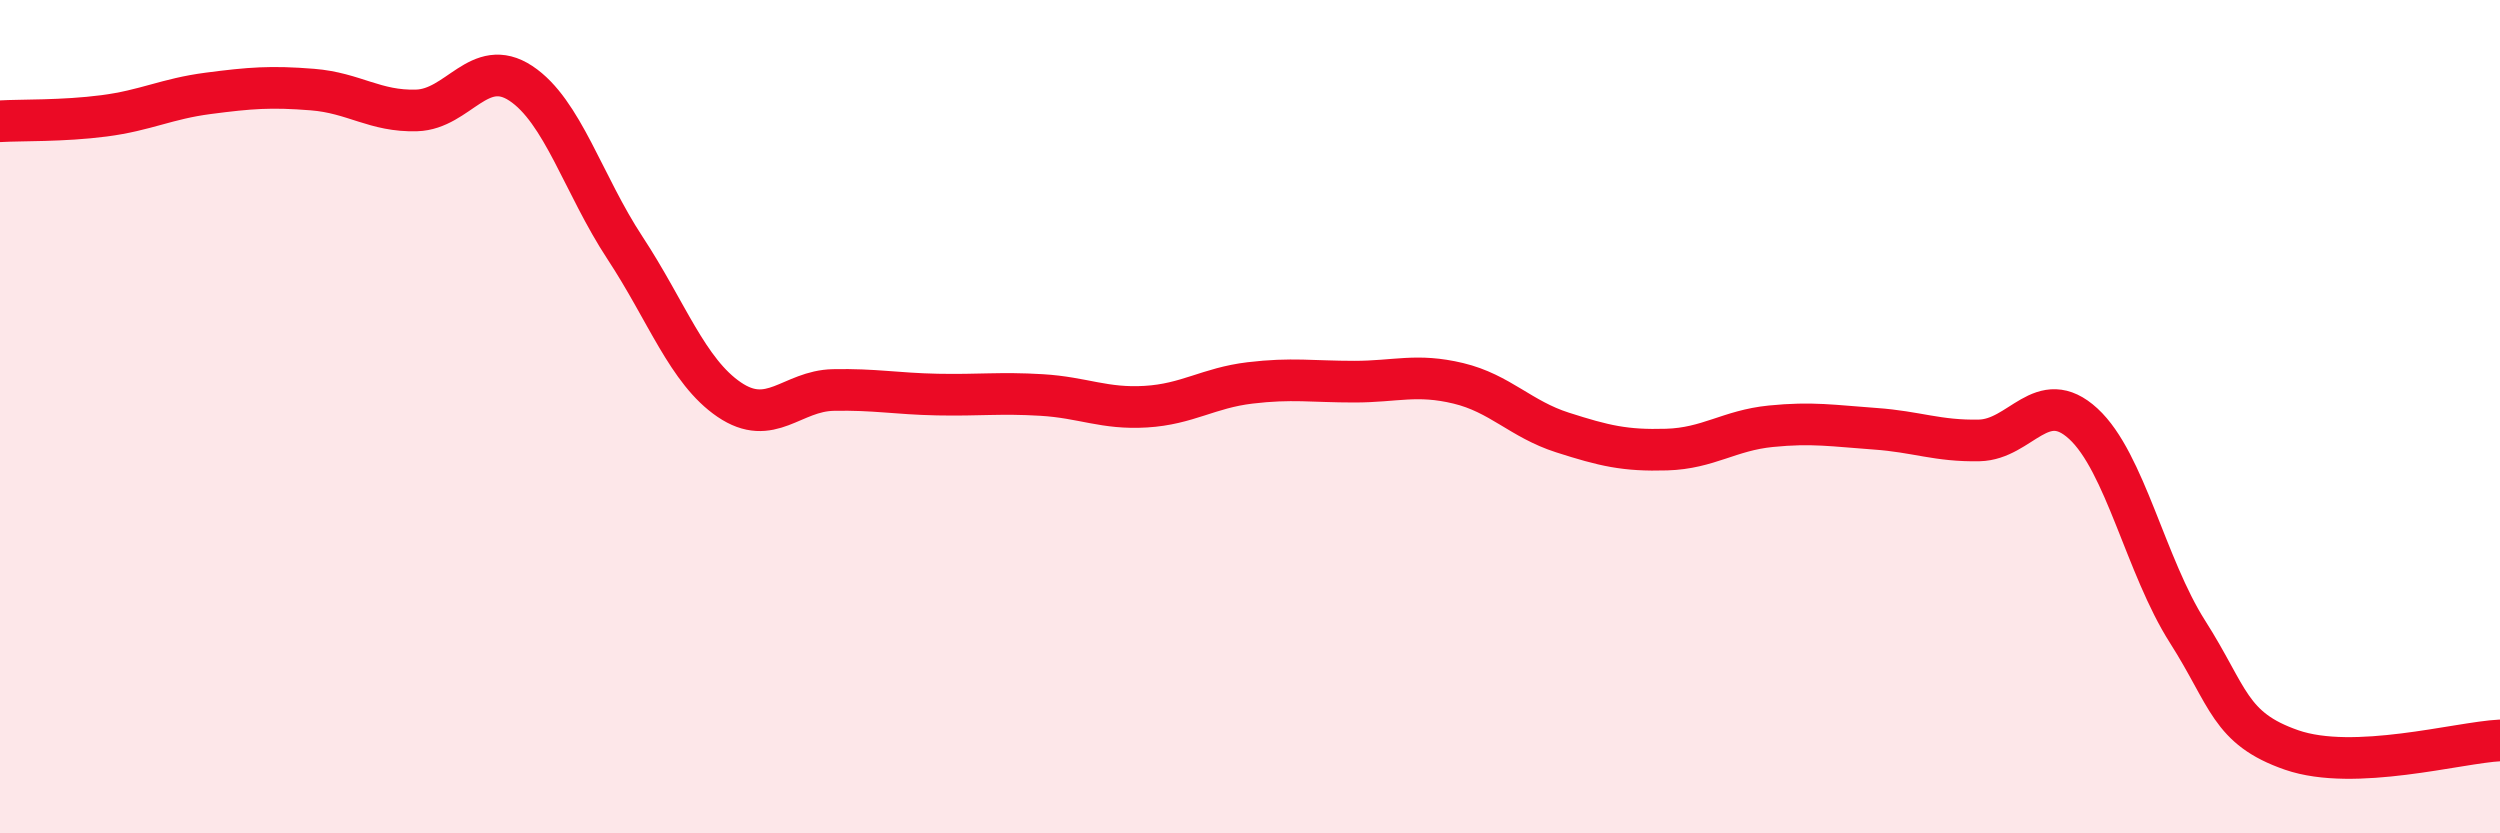
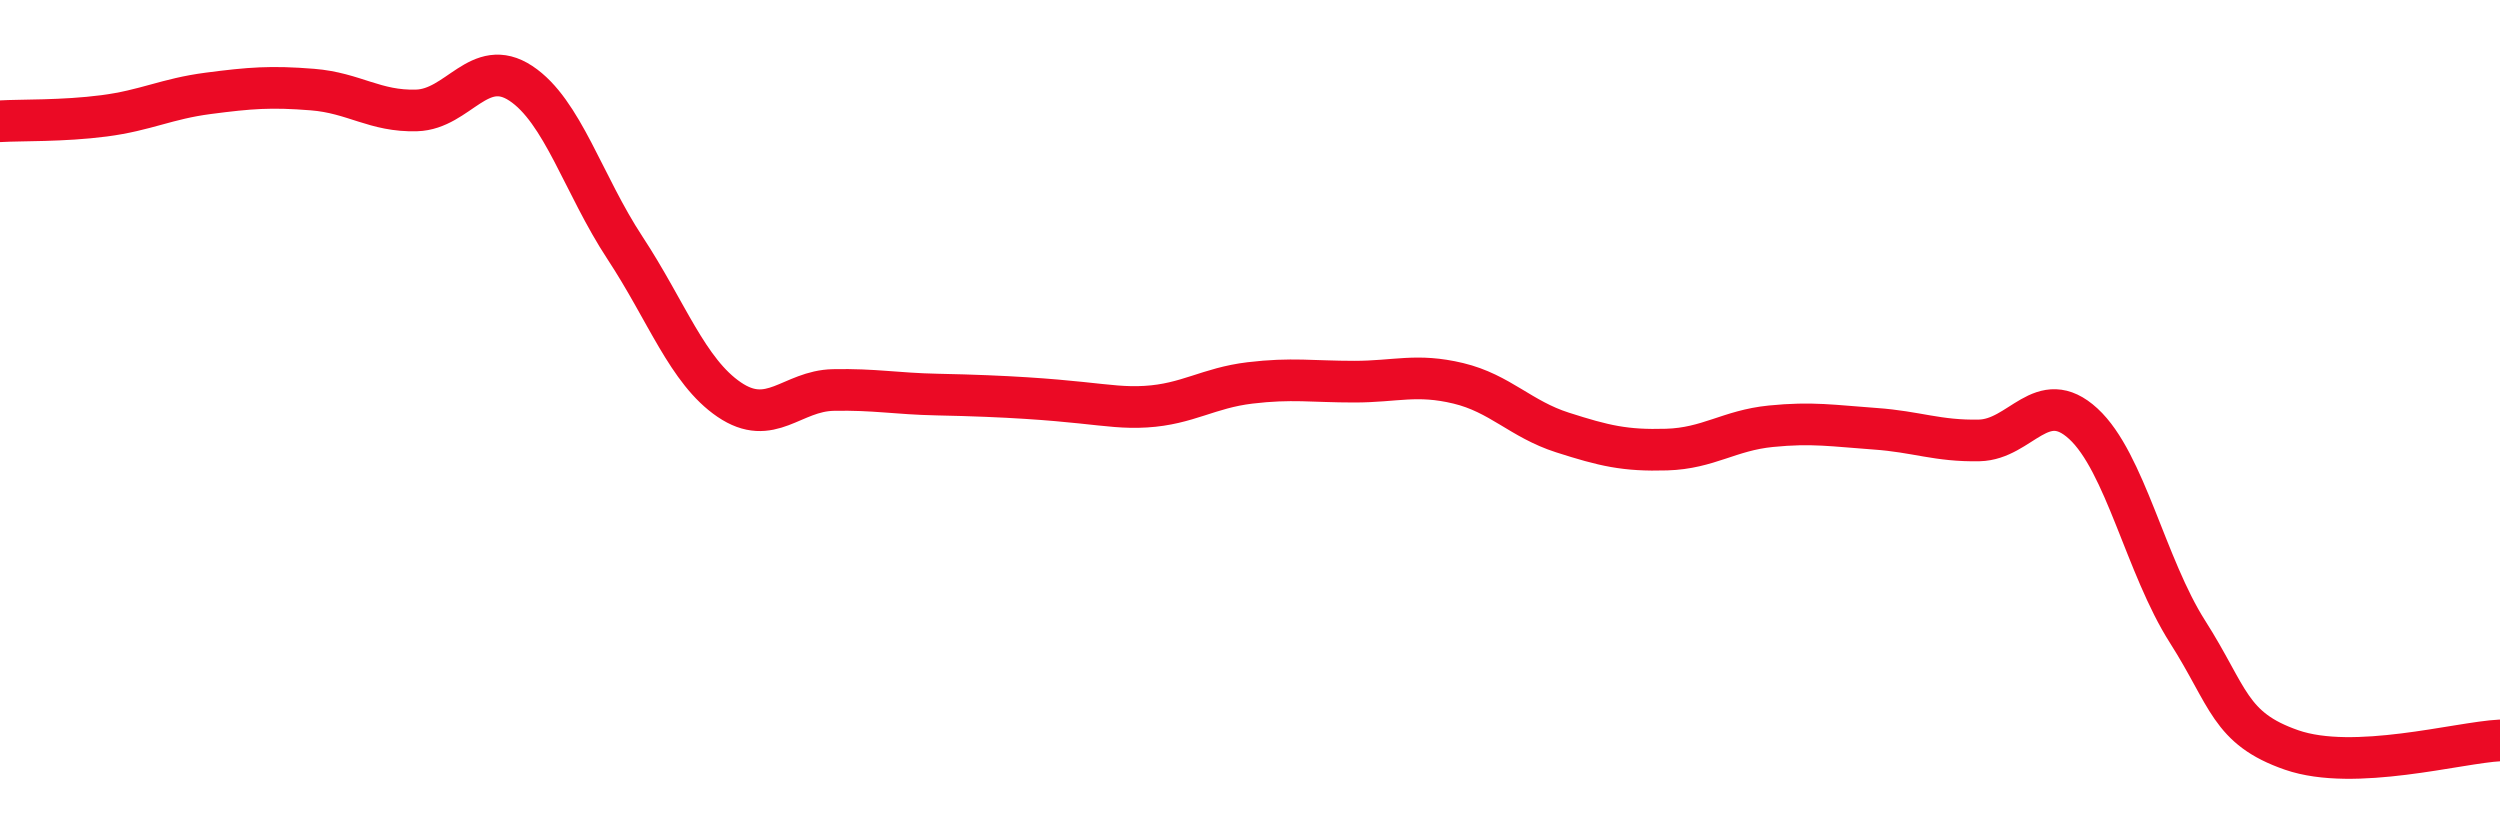
<svg xmlns="http://www.w3.org/2000/svg" width="60" height="20" viewBox="0 0 60 20">
-   <path d="M 0,2.91 C 0.5,2.88 1.5,2.91 2.5,2.78 C 3.5,2.65 4,2.37 5,2.24 C 6,2.11 6.5,2.07 7.5,2.15 C 8.5,2.23 9,2.68 10,2.65 C 11,2.62 11.5,1.34 12.5,2 C 13.5,2.66 14,4.43 15,5.95 C 16,7.47 16.5,8.91 17.5,9.59 C 18.5,10.27 19,9.38 20,9.36 C 21,9.34 21.5,9.45 22.5,9.47 C 23.5,9.49 24,9.42 25,9.48 C 26,9.54 26.5,9.82 27.5,9.76 C 28.5,9.7 29,9.31 30,9.19 C 31,9.07 31.5,9.16 32.5,9.16 C 33.5,9.16 34,8.96 35,9.2 C 36,9.44 36.5,10.06 37.5,10.38 C 38.5,10.7 39,10.82 40,10.79 C 41,10.76 41.5,10.33 42.5,10.23 C 43.5,10.13 44,10.22 45,10.29 C 46,10.36 46.5,10.59 47.5,10.57 C 48.5,10.55 49,9.25 50,10.17 C 51,11.09 51.5,13.59 52.5,15.16 C 53.5,16.73 53.5,17.48 55,18 C 56.5,18.52 59,17.82 60,17.77L60 20L0 20Z" fill="#EB0A25" opacity="0.1" stroke-linecap="round" stroke-linejoin="round" />
-   <path d="M 0,2.91 C 0.5,2.88 1.5,2.91 2.5,2.78 C 3.5,2.65 4,2.37 5,2.24 C 6,2.11 6.5,2.07 7.5,2.15 C 8.5,2.23 9,2.68 10,2.65 C 11,2.62 11.5,1.34 12.5,2 C 13.5,2.66 14,4.43 15,5.95 C 16,7.47 16.5,8.91 17.5,9.59 C 18.5,10.27 19,9.38 20,9.36 C 21,9.34 21.5,9.45 22.5,9.47 C 23.5,9.49 24,9.42 25,9.48 C 26,9.54 26.5,9.82 27.5,9.76 C 28.5,9.7 29,9.31 30,9.19 C 31,9.07 31.5,9.16 32.5,9.16 C 33.5,9.16 34,8.96 35,9.2 C 36,9.44 36.5,10.06 37.5,10.38 C 38.5,10.7 39,10.82 40,10.79 C 41,10.76 41.5,10.33 42.5,10.23 C 43.5,10.13 44,10.22 45,10.29 C 46,10.36 46.5,10.59 47.5,10.57 C 48.5,10.55 49,9.25 50,10.17 C 51,11.09 51.5,13.59 52.5,15.16 C 53.5,16.73 53.5,17.48 55,18 C 56.5,18.52 59,17.82 60,17.77" stroke="#EB0A25" stroke-width="1" fill="none" stroke-linecap="round" stroke-linejoin="round" />
+   <path d="M 0,2.91 C 0.5,2.88 1.5,2.91 2.5,2.78 C 3.5,2.65 4,2.37 5,2.24 C 6,2.11 6.5,2.07 7.5,2.15 C 8.5,2.23 9,2.68 10,2.65 C 11,2.62 11.5,1.34 12.5,2 C 13.5,2.66 14,4.43 15,5.95 C 16,7.47 16.5,8.91 17.5,9.59 C 18.5,10.27 19,9.38 20,9.36 C 21,9.34 21.5,9.45 22.5,9.47 C 26,9.54 26.5,9.82 27.5,9.76 C 28.5,9.7 29,9.31 30,9.19 C 31,9.07 31.5,9.16 32.5,9.16 C 33.5,9.16 34,8.96 35,9.2 C 36,9.44 36.5,10.06 37.5,10.38 C 38.5,10.7 39,10.82 40,10.79 C 41,10.76 41.5,10.33 42.5,10.23 C 43.5,10.13 44,10.22 45,10.29 C 46,10.36 46.5,10.59 47.5,10.57 C 48.5,10.55 49,9.25 50,10.17 C 51,11.09 51.5,13.59 52.5,15.16 C 53.5,16.73 53.5,17.48 55,18 C 56.5,18.52 59,17.82 60,17.77" stroke="#EB0A25" stroke-width="1" fill="none" stroke-linecap="round" stroke-linejoin="round" />
</svg>